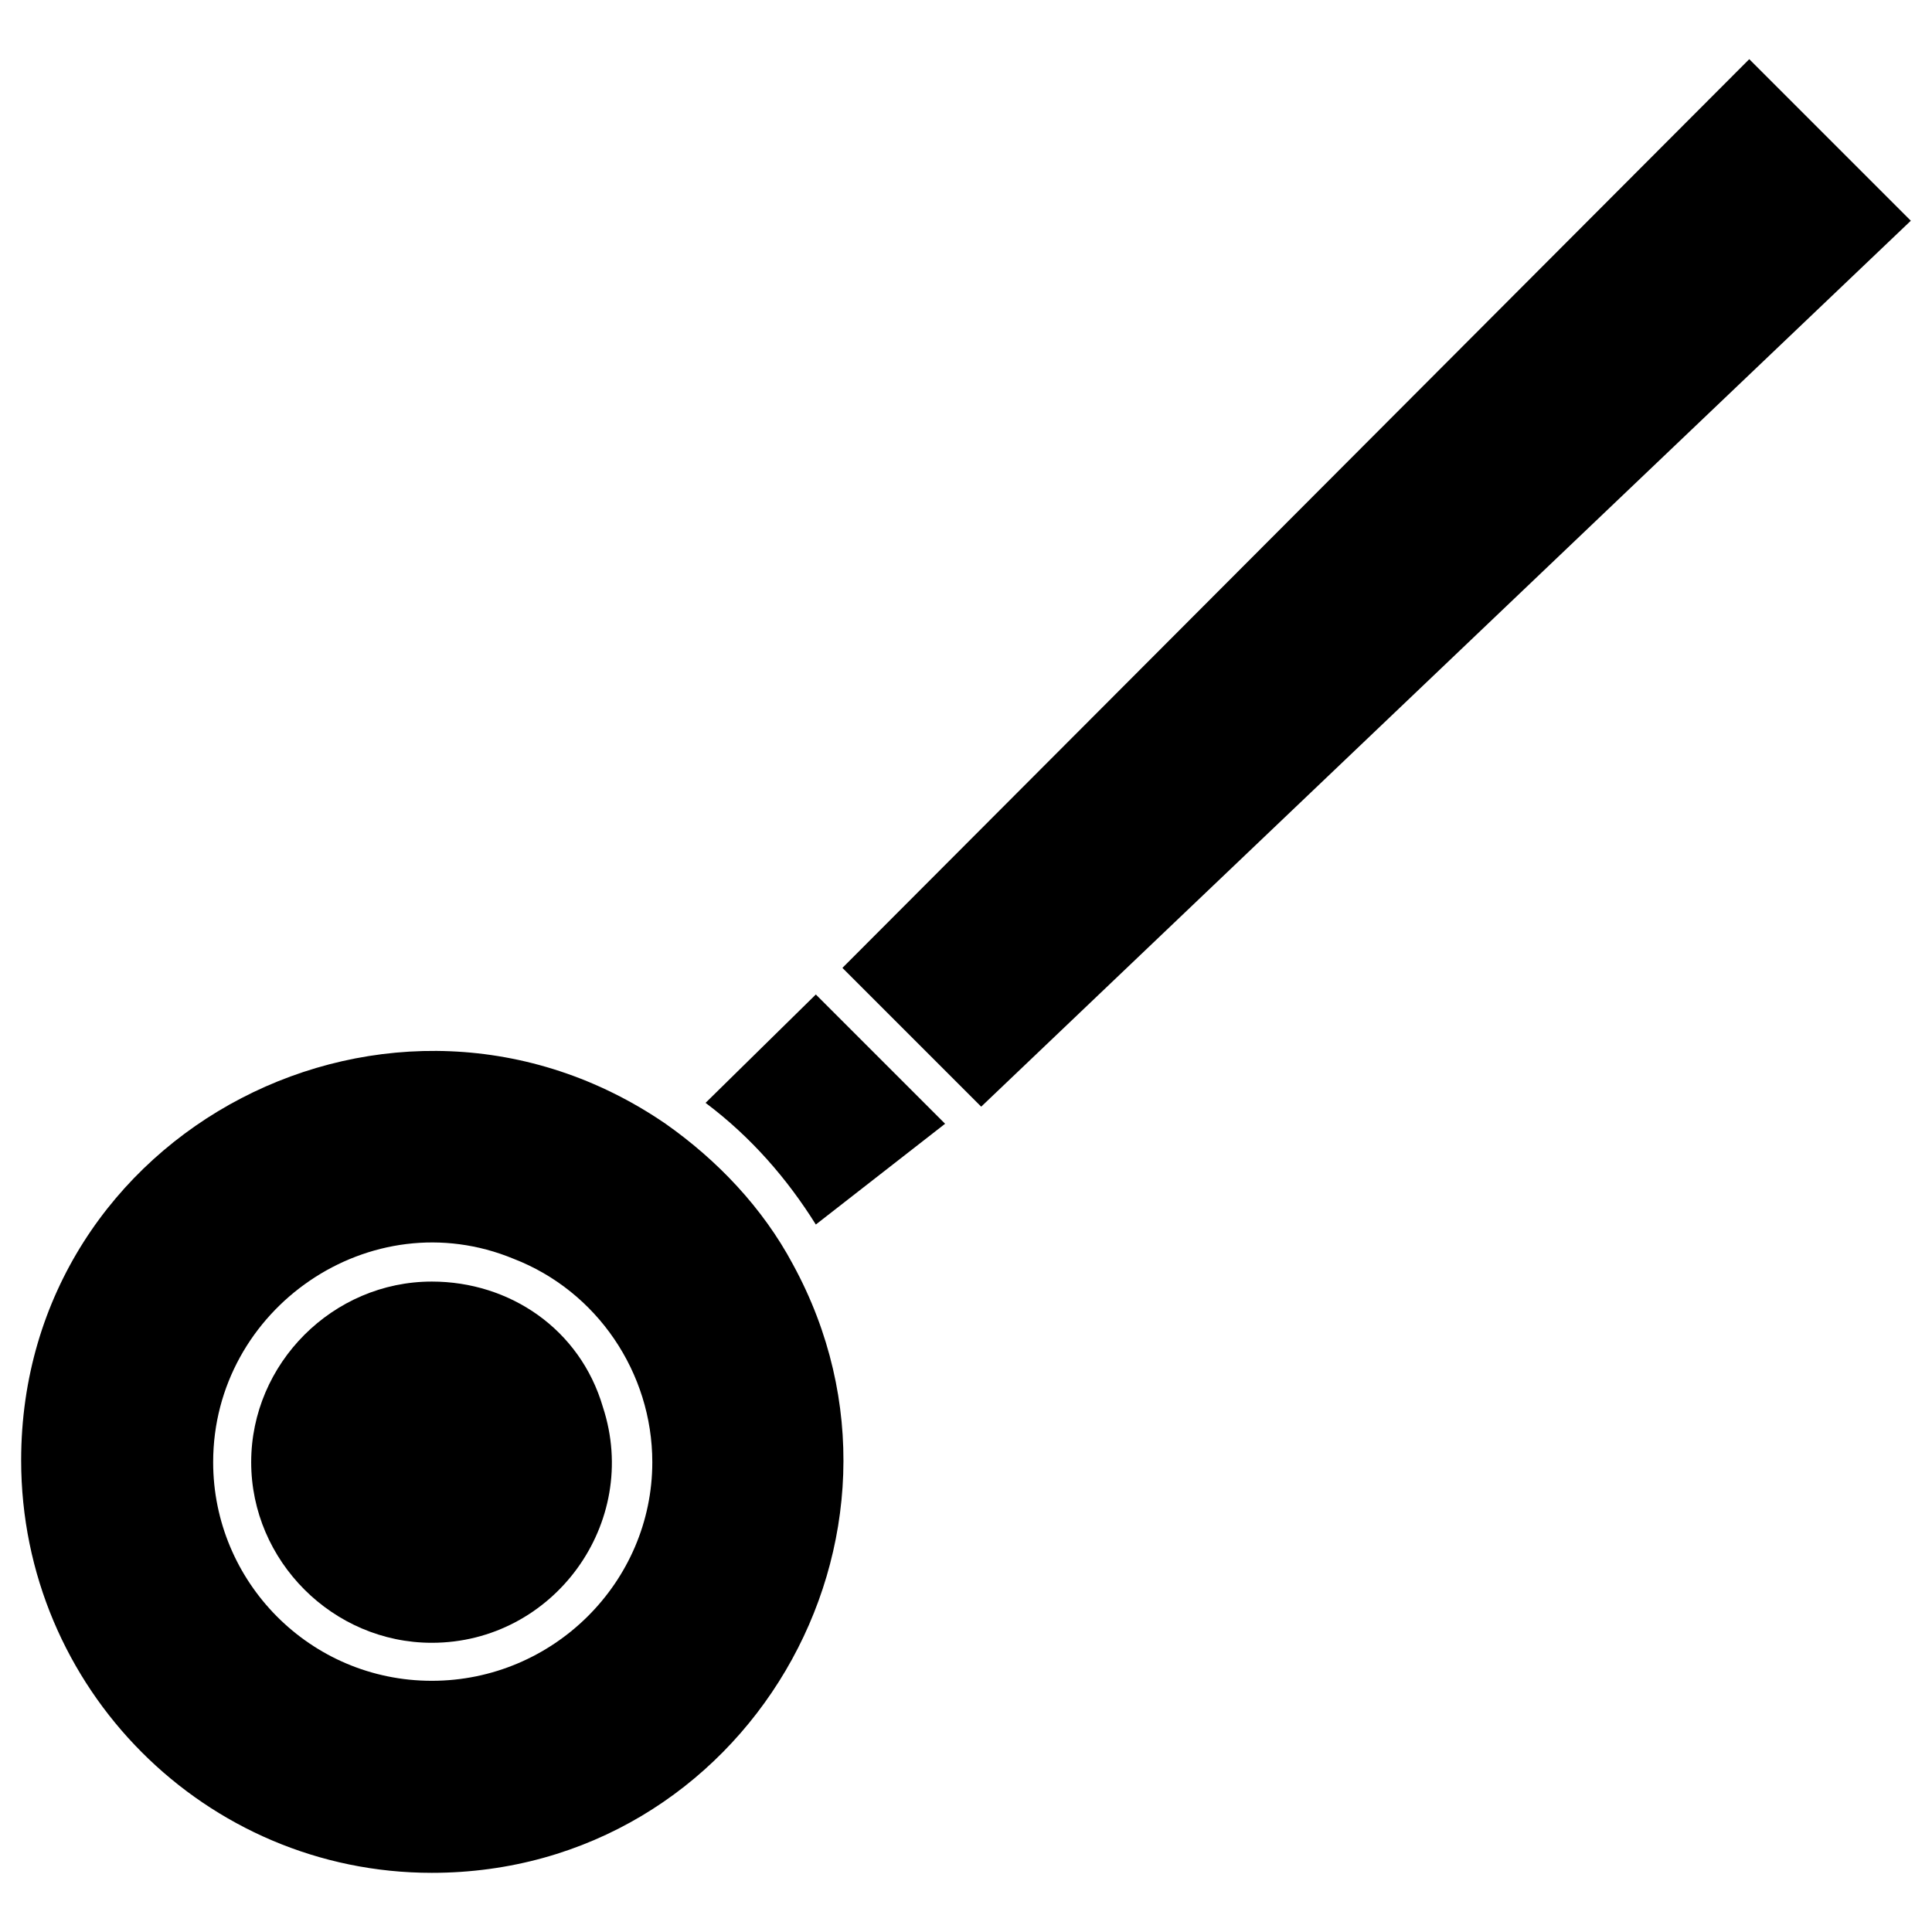
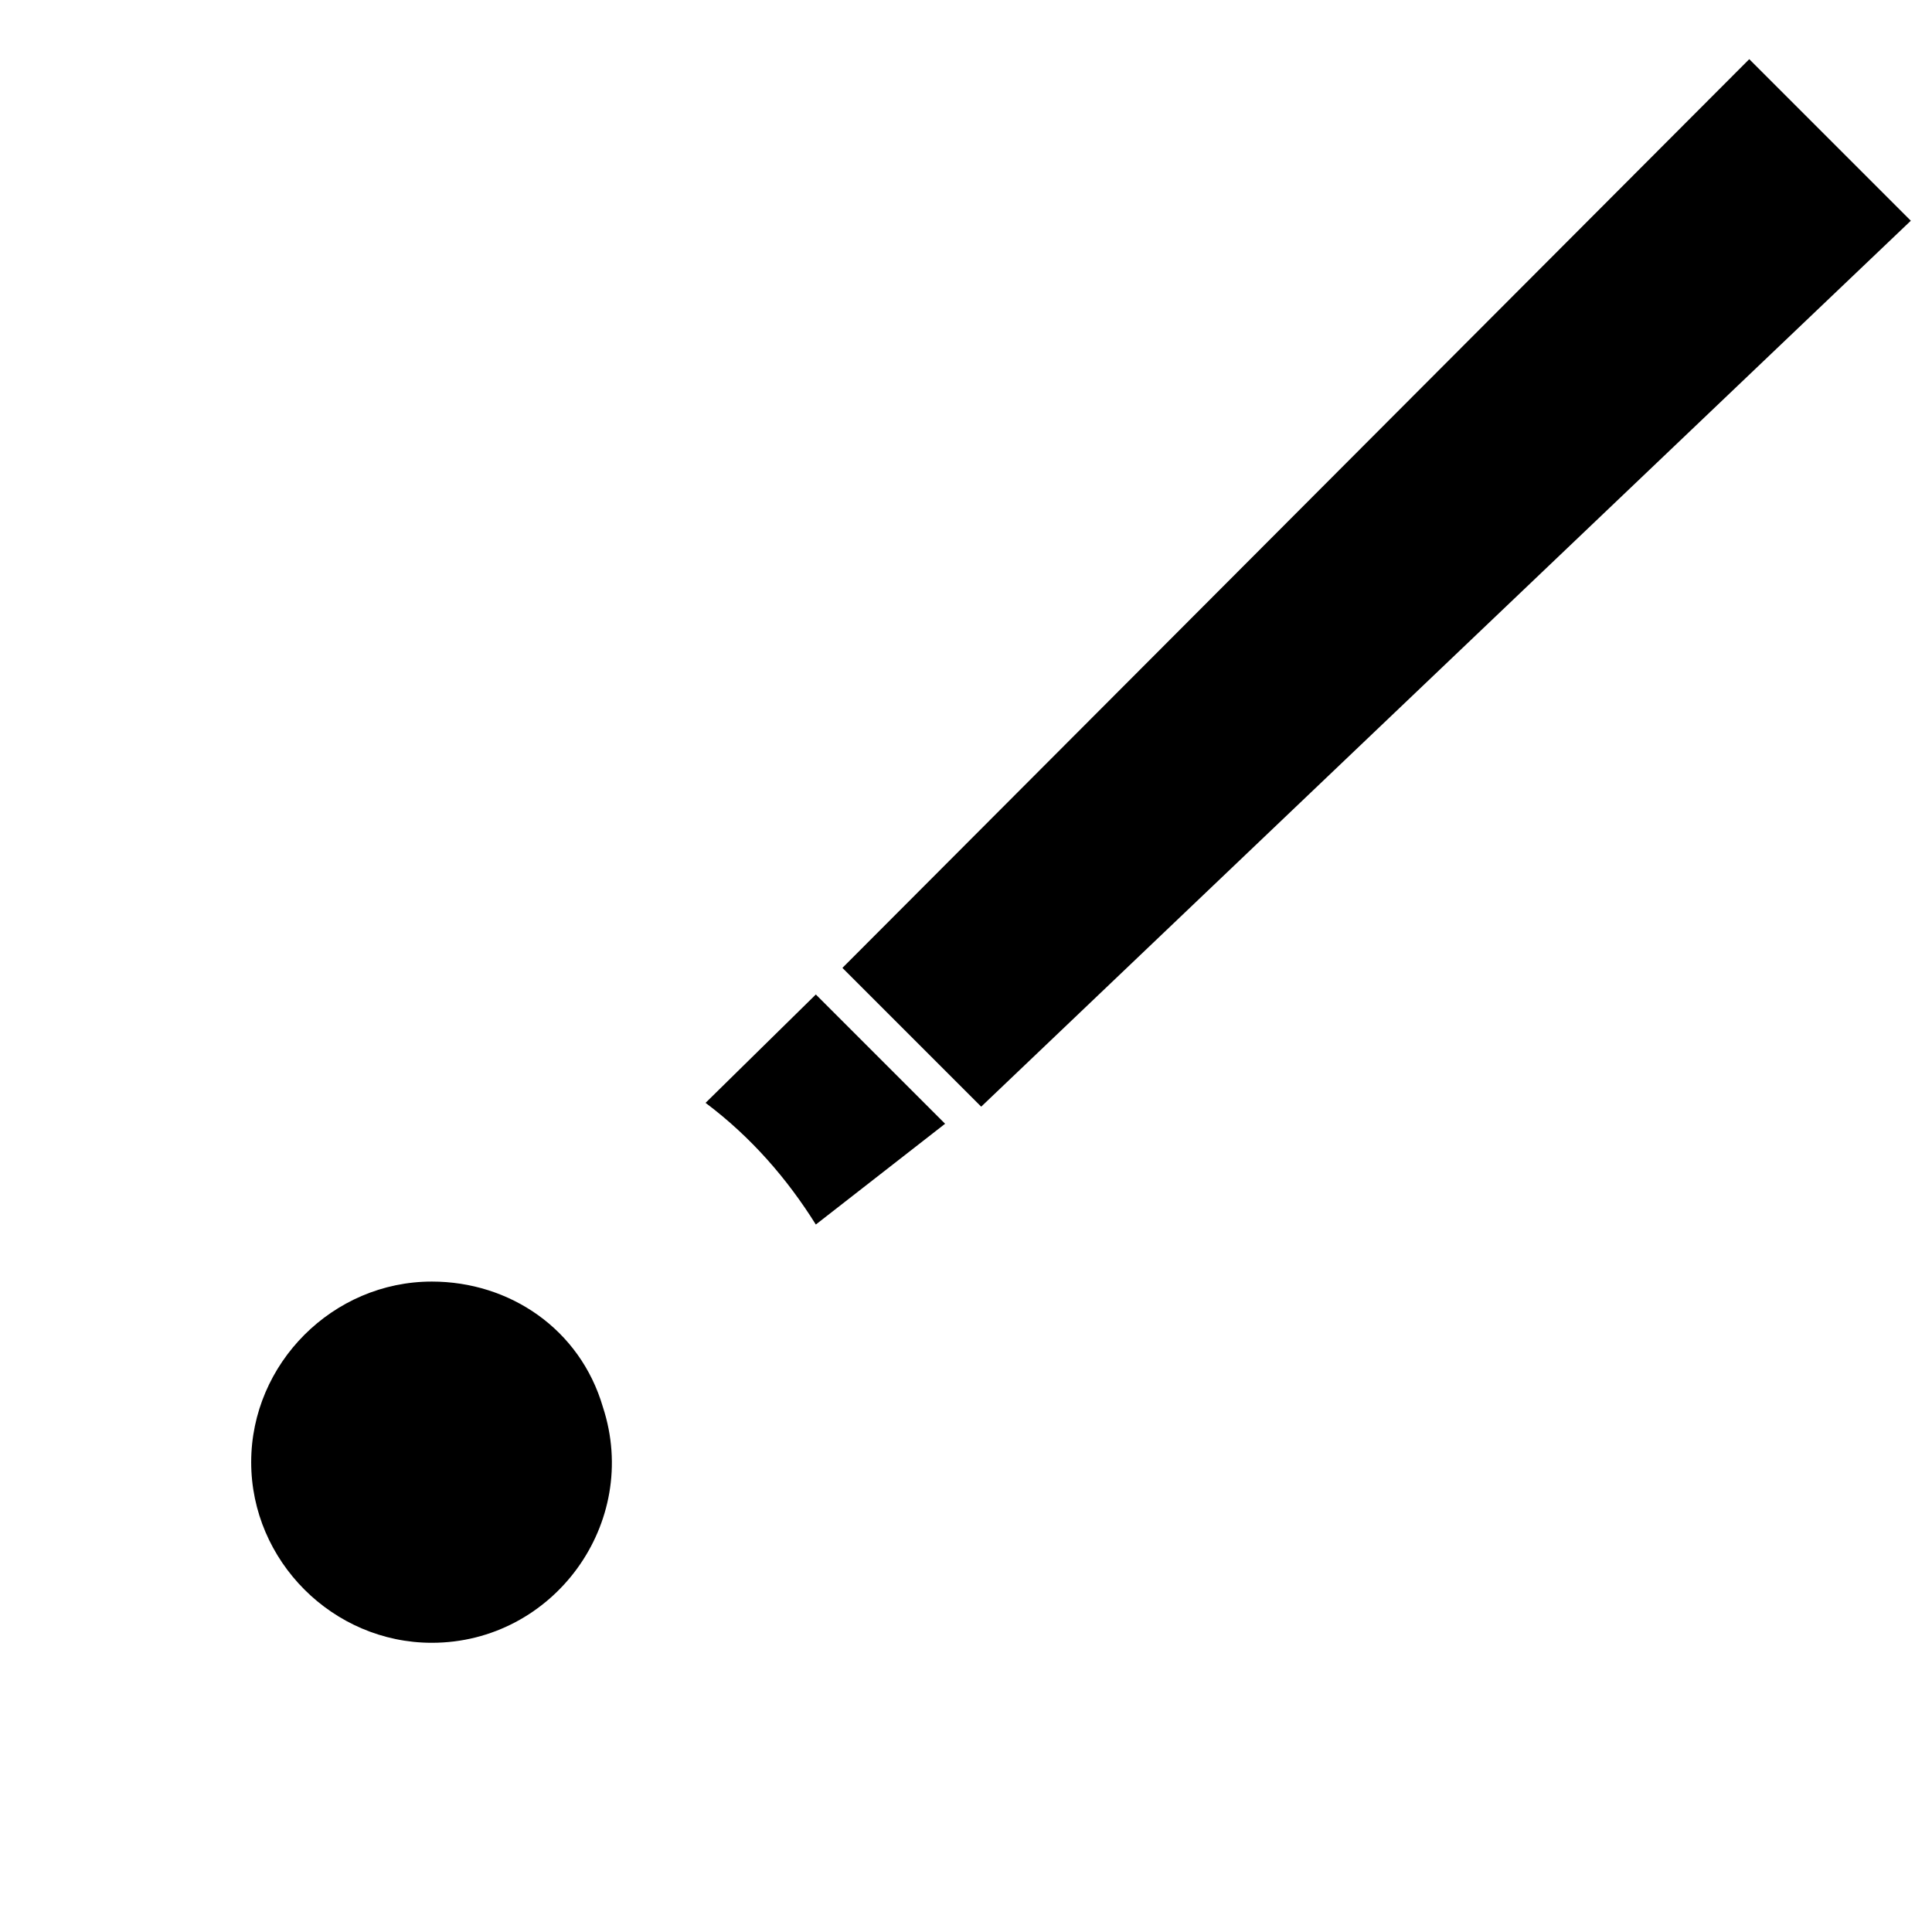
<svg xmlns="http://www.w3.org/2000/svg" fill="#000000" width="800px" height="800px" version="1.1" viewBox="144 144 512 512">
  <g>
-     <path d="m354.15 479.1c-8.062-15.113-20.152-27.711-33.754-37.281-72.047-49.375-170.79 1.508-170.79 89.172 0 60.457 48.871 109.33 108.82 109.33 83.125 0 135.02-89.176 95.723-161.22zm-95.723 110.33c-32.242 0-57.938-26.199-57.938-57.938 0-40.809 41.816-69.527 79.602-53.906 22.168 8.566 36.777 30.23 36.777 53.906 0 31.742-26.199 57.938-58.441 57.938z" />
    <path d="m258.43 483.63c-26.199 0-47.863 21.664-47.863 47.863 0 26.199 21.664 47.863 47.863 47.863 32.242 0 55.418-31.738 45.344-62.473-6.047-20.66-24.688-33.254-45.344-33.254z" />
    <path d="m330.98 436.27c12.09 9.07 21.664 20.152 29.223 32.242l34.258-26.703-34.258-34.258z" />
    <path d="m607.57 159.68-240.32 240.82 36.777 36.777 246.36-234.78z" />
  </g>
</svg>